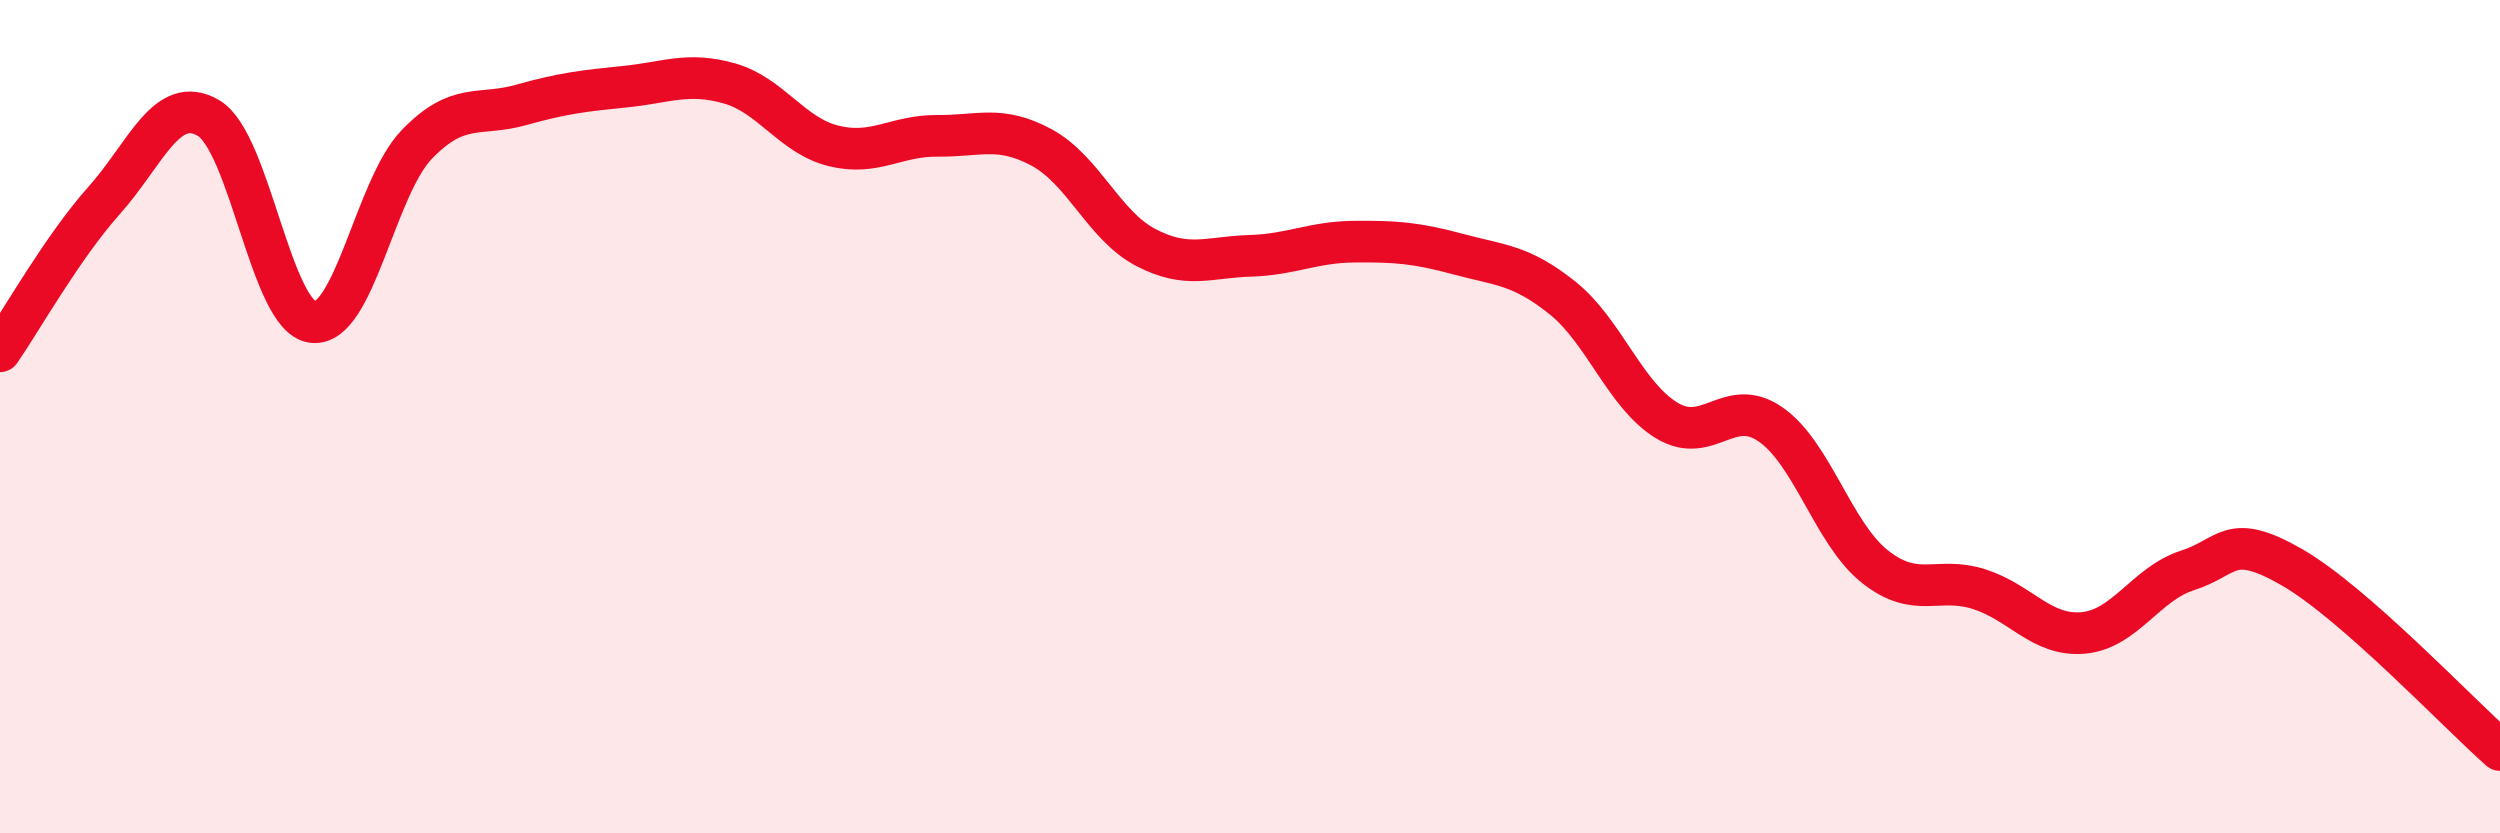
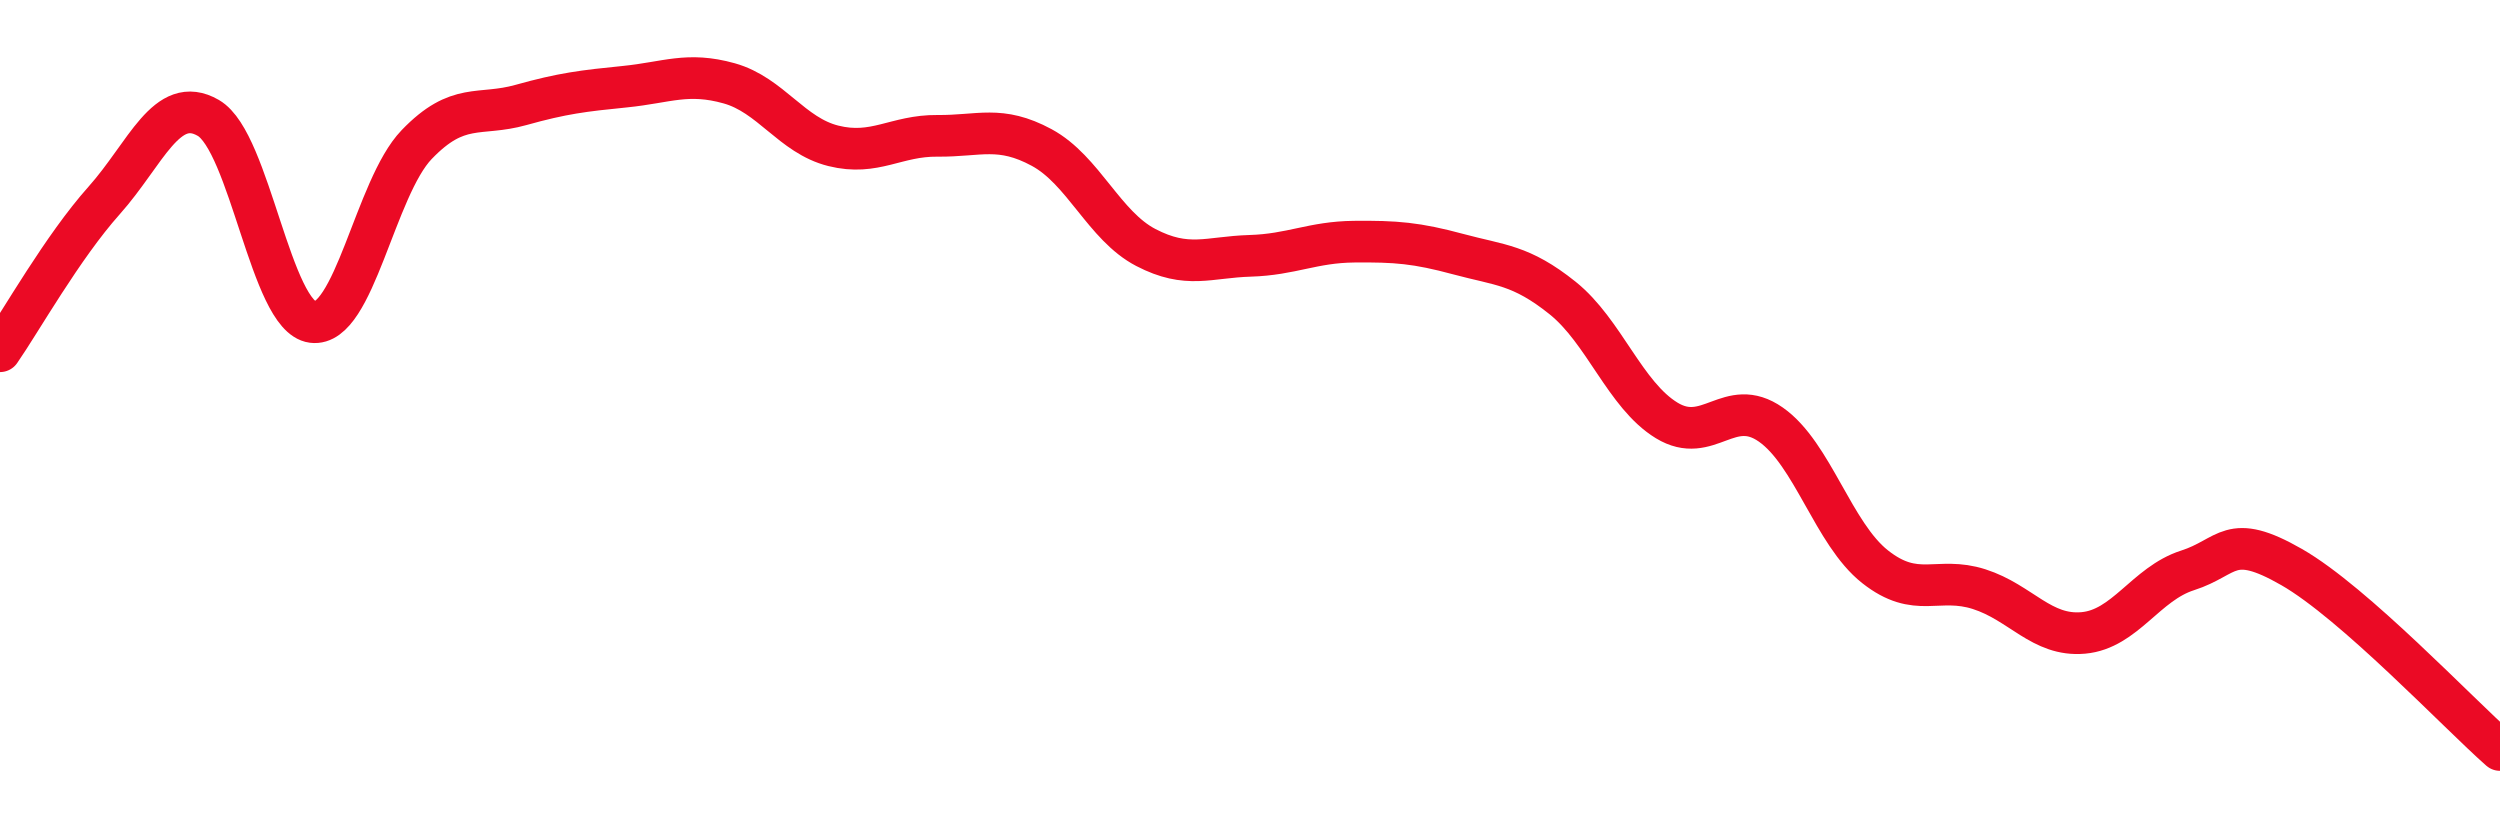
<svg xmlns="http://www.w3.org/2000/svg" width="60" height="20" viewBox="0 0 60 20">
-   <path d="M 0,8.43 C 0.5,7.71 1.5,5.93 2.5,4.81 C 3.5,3.69 4,2.25 5,2.83 C 6,3.41 6.5,7.6 7.5,7.73 C 8.5,7.86 9,4.51 10,3.47 C 11,2.43 11.5,2.8 12.5,2.52 C 13.5,2.24 14,2.18 15,2.08 C 16,1.98 16.5,1.72 17.5,2 C 18.5,2.28 19,3.25 20,3.5 C 21,3.75 21.5,3.25 22.5,3.26 C 23.5,3.27 24,3 25,3.54 C 26,4.08 26.5,5.42 27.5,5.94 C 28.5,6.46 29,6.17 30,6.14 C 31,6.11 31.5,5.81 32.5,5.8 C 33.5,5.79 34,5.83 35,6.1 C 36,6.37 36.5,6.35 37.5,7.15 C 38.5,7.95 39,9.48 40,10.09 C 41,10.7 41.5,9.49 42.5,10.19 C 43.5,10.89 44,12.81 45,13.6 C 46,14.39 46.5,13.82 47.5,14.14 C 48.5,14.46 49,15.28 50,15.19 C 51,15.1 51.5,14.01 52.5,13.69 C 53.5,13.37 53.5,12.75 55,13.61 C 56.5,14.47 59,17.12 60,18L60 20L0 20Z" fill="#EB0A25" opacity="0.1" stroke-linecap="round" stroke-linejoin="round" />
  <path d="M 0,8.43 C 0.5,7.71 1.5,5.93 2.5,4.81 C 3.5,3.69 4,2.25 5,2.83 C 6,3.41 6.5,7.6 7.5,7.73 C 8.5,7.86 9,4.51 10,3.47 C 11,2.43 11.5,2.8 12.5,2.52 C 13.5,2.24 14,2.18 15,2.08 C 16,1.98 16.5,1.72 17.5,2 C 18.5,2.28 19,3.25 20,3.5 C 21,3.75 21.5,3.25 22.5,3.26 C 23.5,3.27 24,3 25,3.54 C 26,4.08 26.5,5.42 27.5,5.94 C 28.5,6.46 29,6.17 30,6.14 C 31,6.11 31.5,5.81 32.5,5.8 C 33.5,5.79 34,5.83 35,6.1 C 36,6.37 36.5,6.35 37.5,7.15 C 38.5,7.95 39,9.48 40,10.09 C 41,10.7 41.5,9.49 42.5,10.19 C 43.5,10.89 44,12.81 45,13.6 C 46,14.39 46.5,13.82 47.5,14.14 C 48.5,14.46 49,15.28 50,15.19 C 51,15.1 51.5,14.01 52.5,13.69 C 53.5,13.37 53.5,12.75 55,13.61 C 56.5,14.47 59,17.12 60,18" stroke="#EB0A25" stroke-width="1" fill="none" stroke-linecap="round" stroke-linejoin="round" />
</svg>